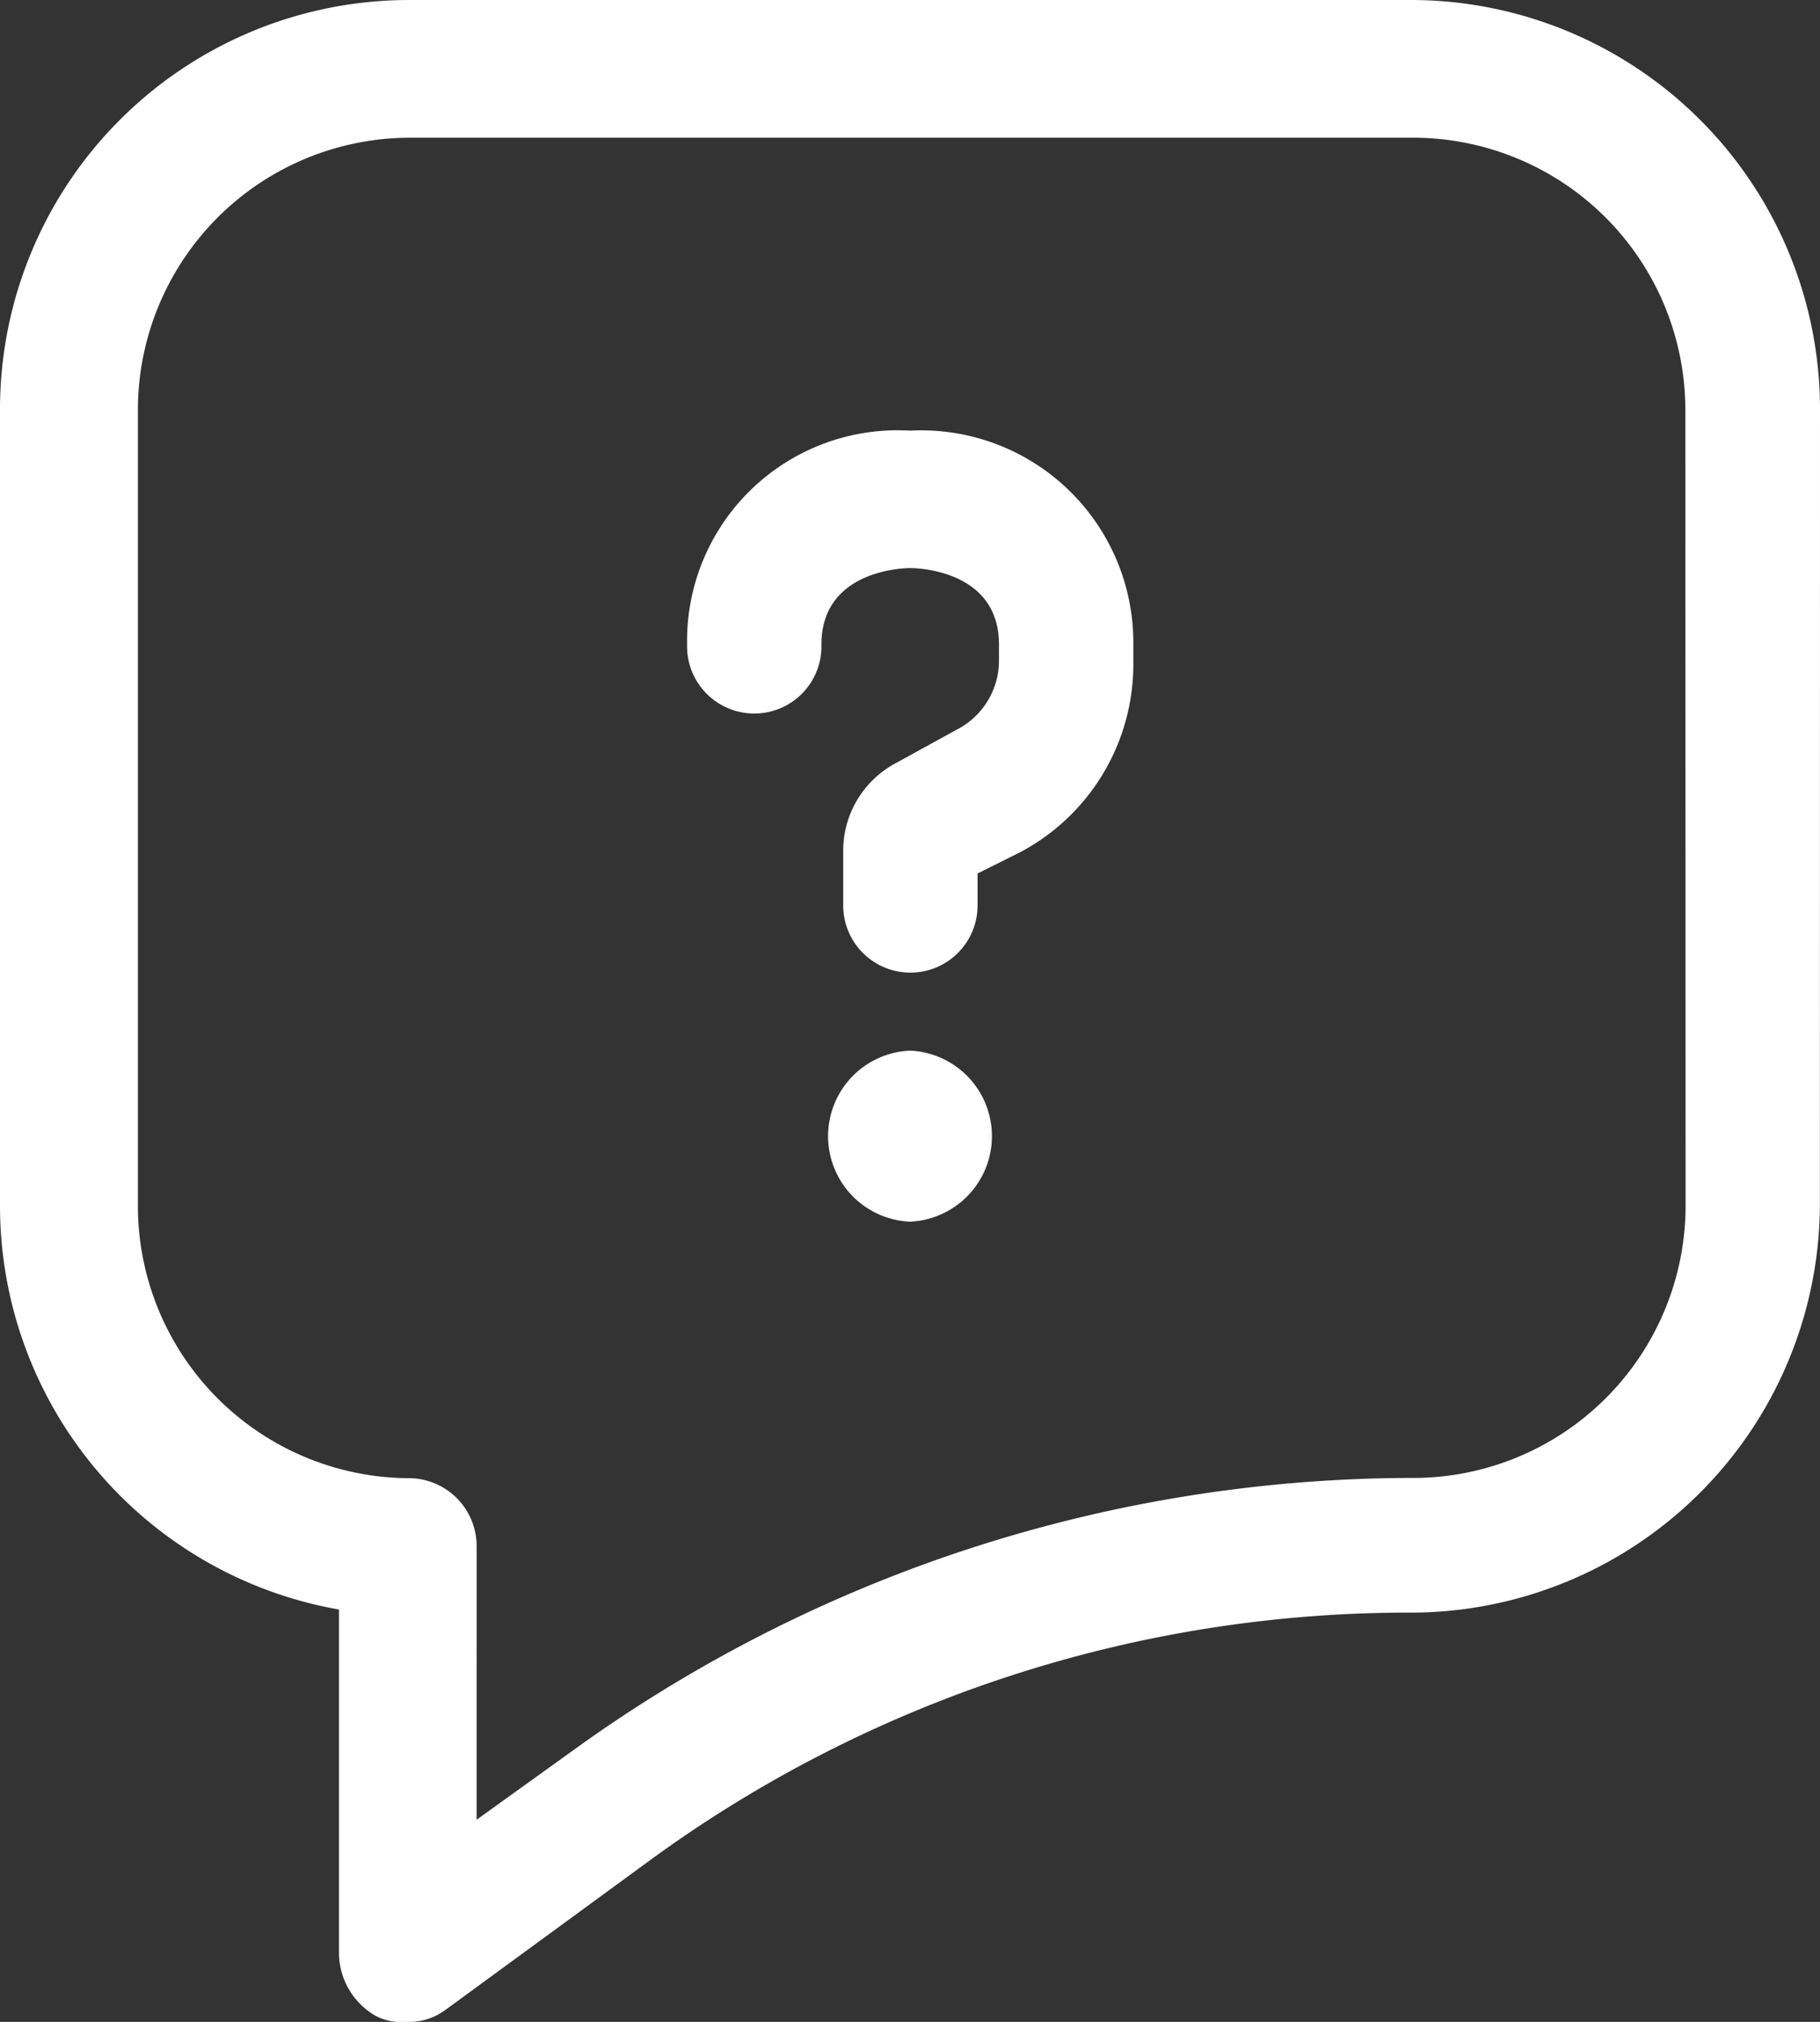
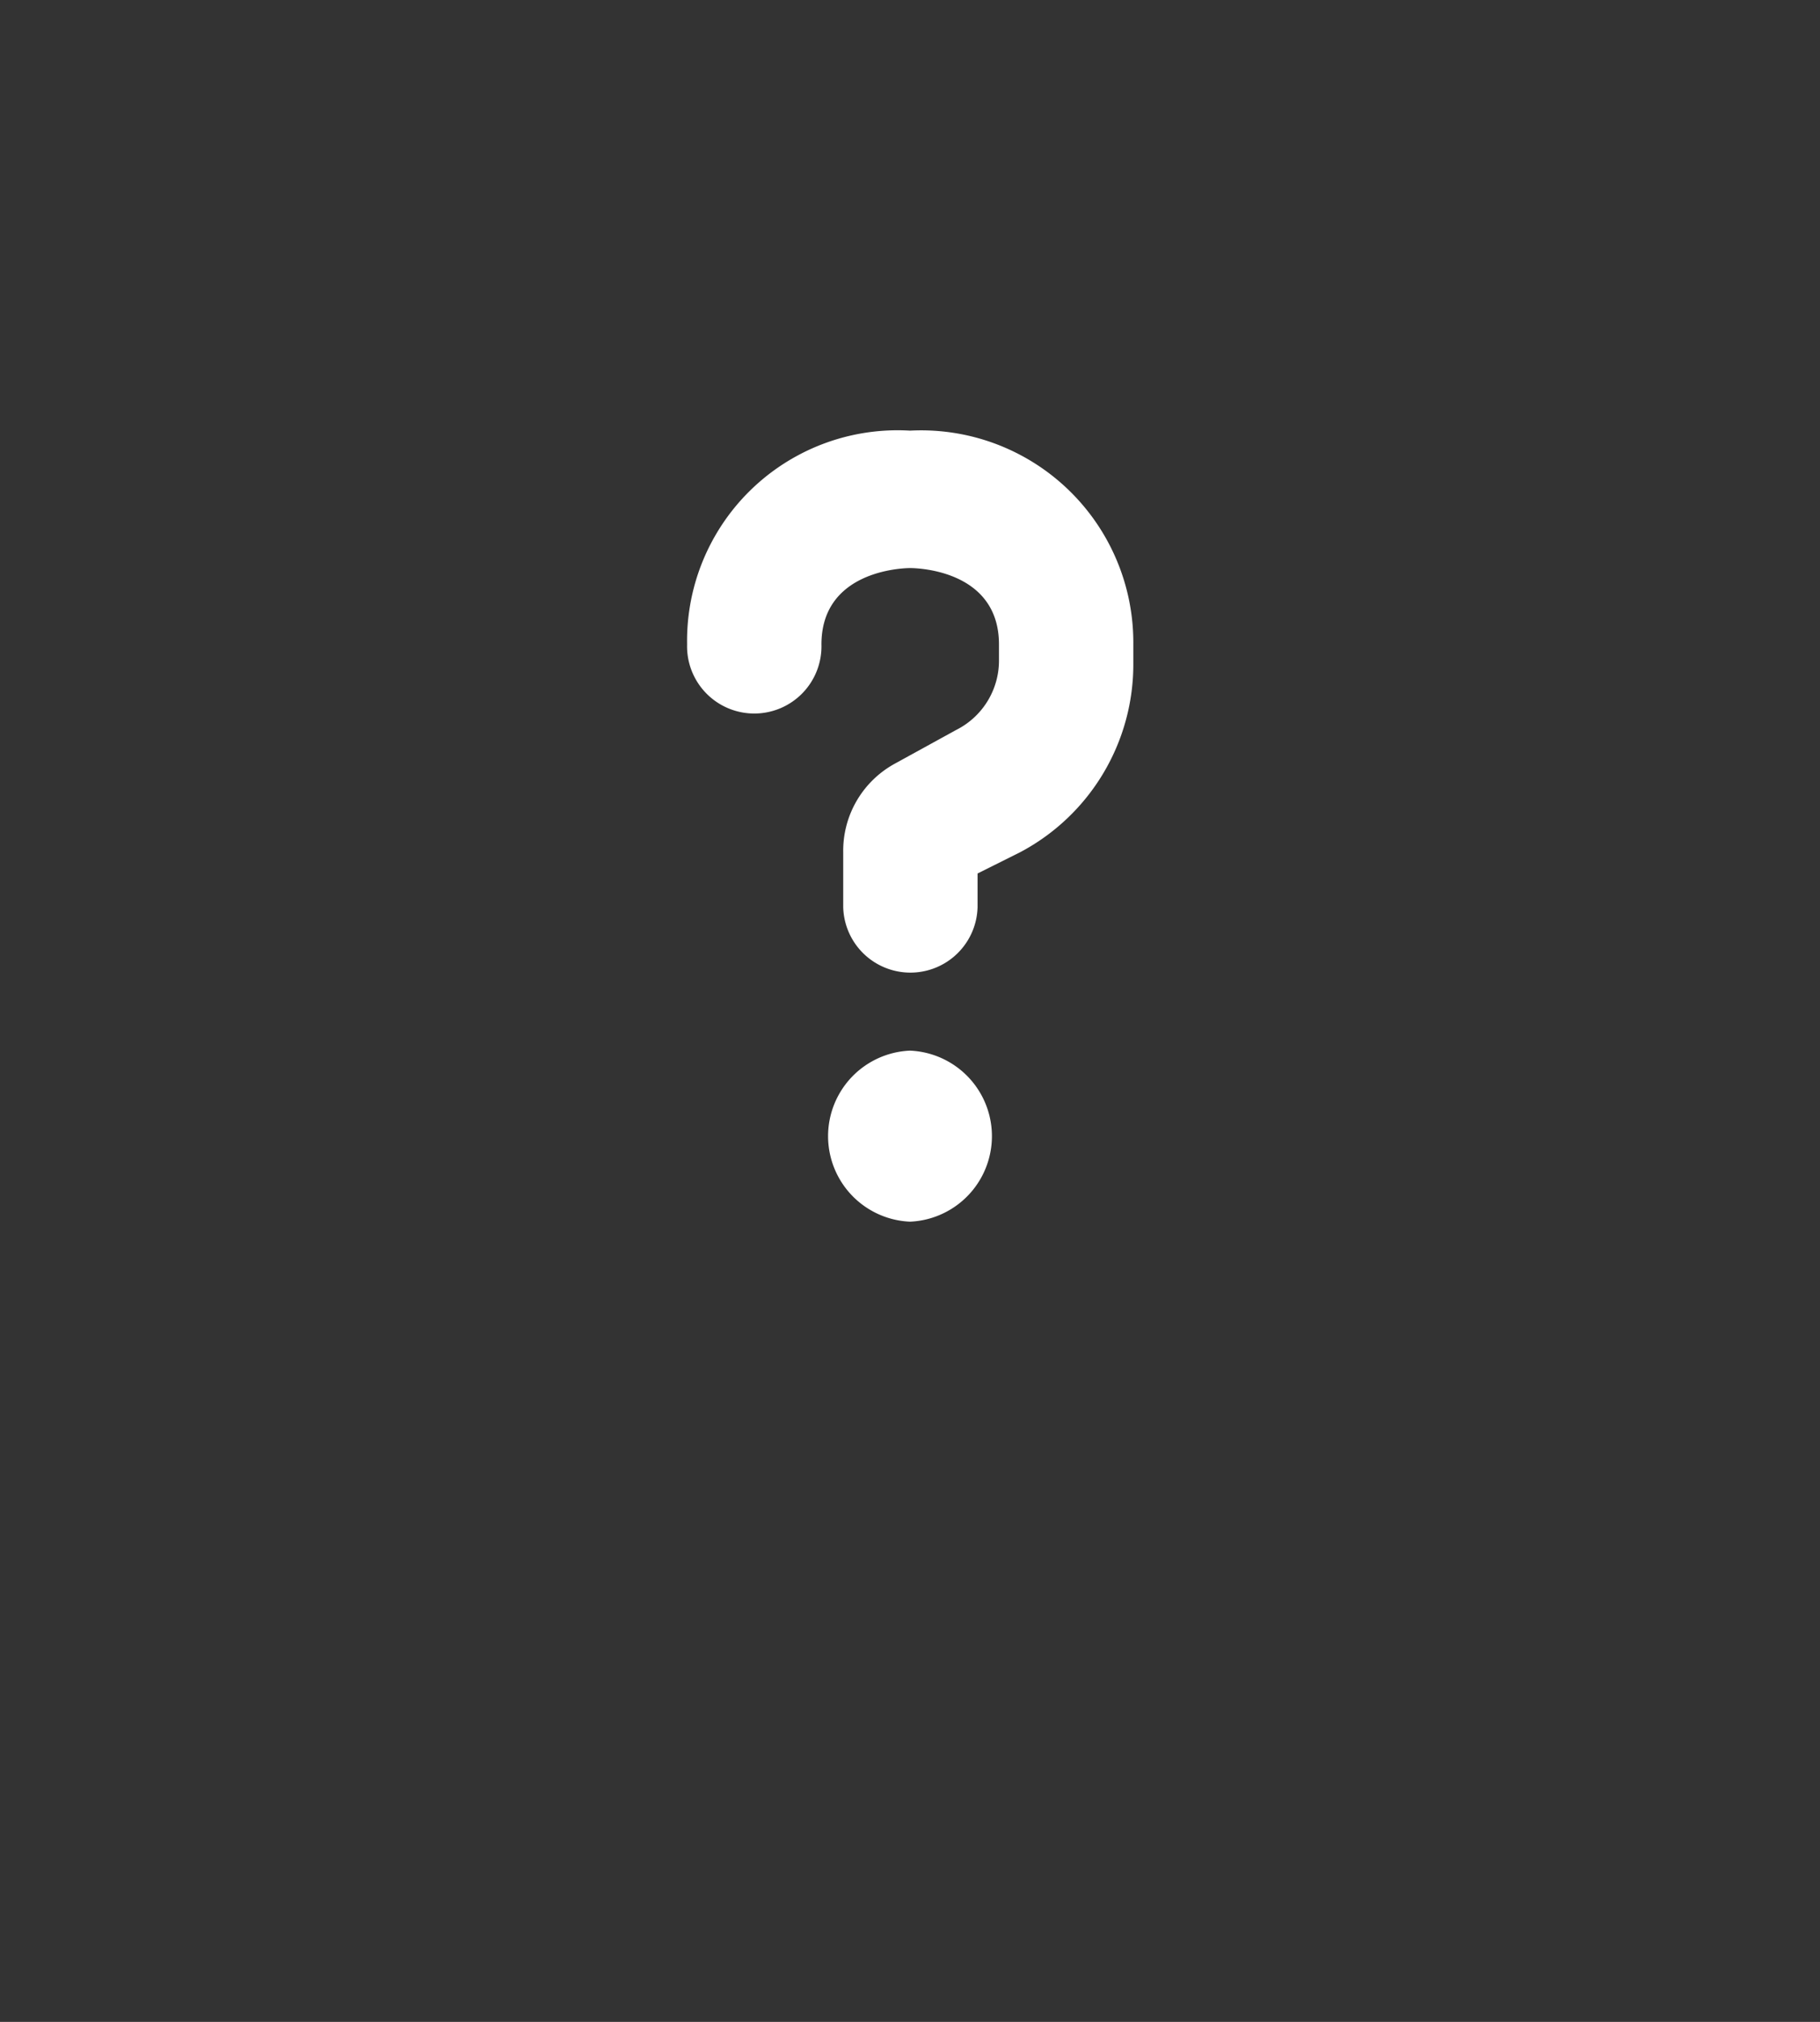
<svg xmlns="http://www.w3.org/2000/svg" width="34.856" height="38.716" viewBox="0 0 34.856 38.716">
  <rect x="0" y="0" width="34.856" height="38.716" fill="#333333" stroke="none" />
  <g id="グループ_23668" data-name="グループ 23668" transform="translate(-20.2 -16.9)">
-     <path id="パス_9961" data-name="パス 9961" d="M55.056,24.737A7.837,7.837,0,0,0,47.219,16.9H28.037A7.837,7.837,0,0,0,20.2,24.737V40a7.851,7.851,0,0,0,6.492,7.72v6.609a1.4,1.4,0,0,0,.7,1.17,1.054,1.054,0,0,0,.585.117,1.175,1.175,0,0,0,.76-.234l3.918-2.866a24.624,24.624,0,0,1,14.562-4.737,7.837,7.837,0,0,0,7.837-7.837ZM52.482,40a5.216,5.216,0,0,1-5.2,5.2,27.486,27.486,0,0,0-16.083,5.2l-1.871,1.345V46.492a1.3,1.3,0,0,0-1.287-1.287,5.216,5.216,0,0,1-5.2-5.2V24.737a5.216,5.216,0,0,1,5.2-5.2H47.277a5.216,5.216,0,0,1,5.2,5.2Z" fill="#fff" />
    <path id="パス_9962" data-name="パス 9962" d="M46.969,31A4.032,4.032,0,0,0,42.7,35.094a1.287,1.287,0,1,0,2.573,0c0-1.4,1.521-1.462,1.7-1.462s1.7.058,1.7,1.462v.292a1.486,1.486,0,0,1-.819,1.345l-1.17.643a1.9,1.9,0,0,0-.994,1.7v1.053a1.287,1.287,0,0,0,2.573,0V39.48l.819-.409a4.07,4.07,0,0,0,2.164-3.626v-.351A4.064,4.064,0,0,0,46.969,31Z" transform="translate(-9.341 -5.854)" fill="#fff" />
    <path id="パス_9963" data-name="パス 9963" d="M48.879,51.3a1.639,1.639,0,0,0,0,3.275A1.639,1.639,0,0,0,48.879,51.3Z" transform="translate(-11.251 -14.282)" fill="#fff" />
  </g>
</svg>